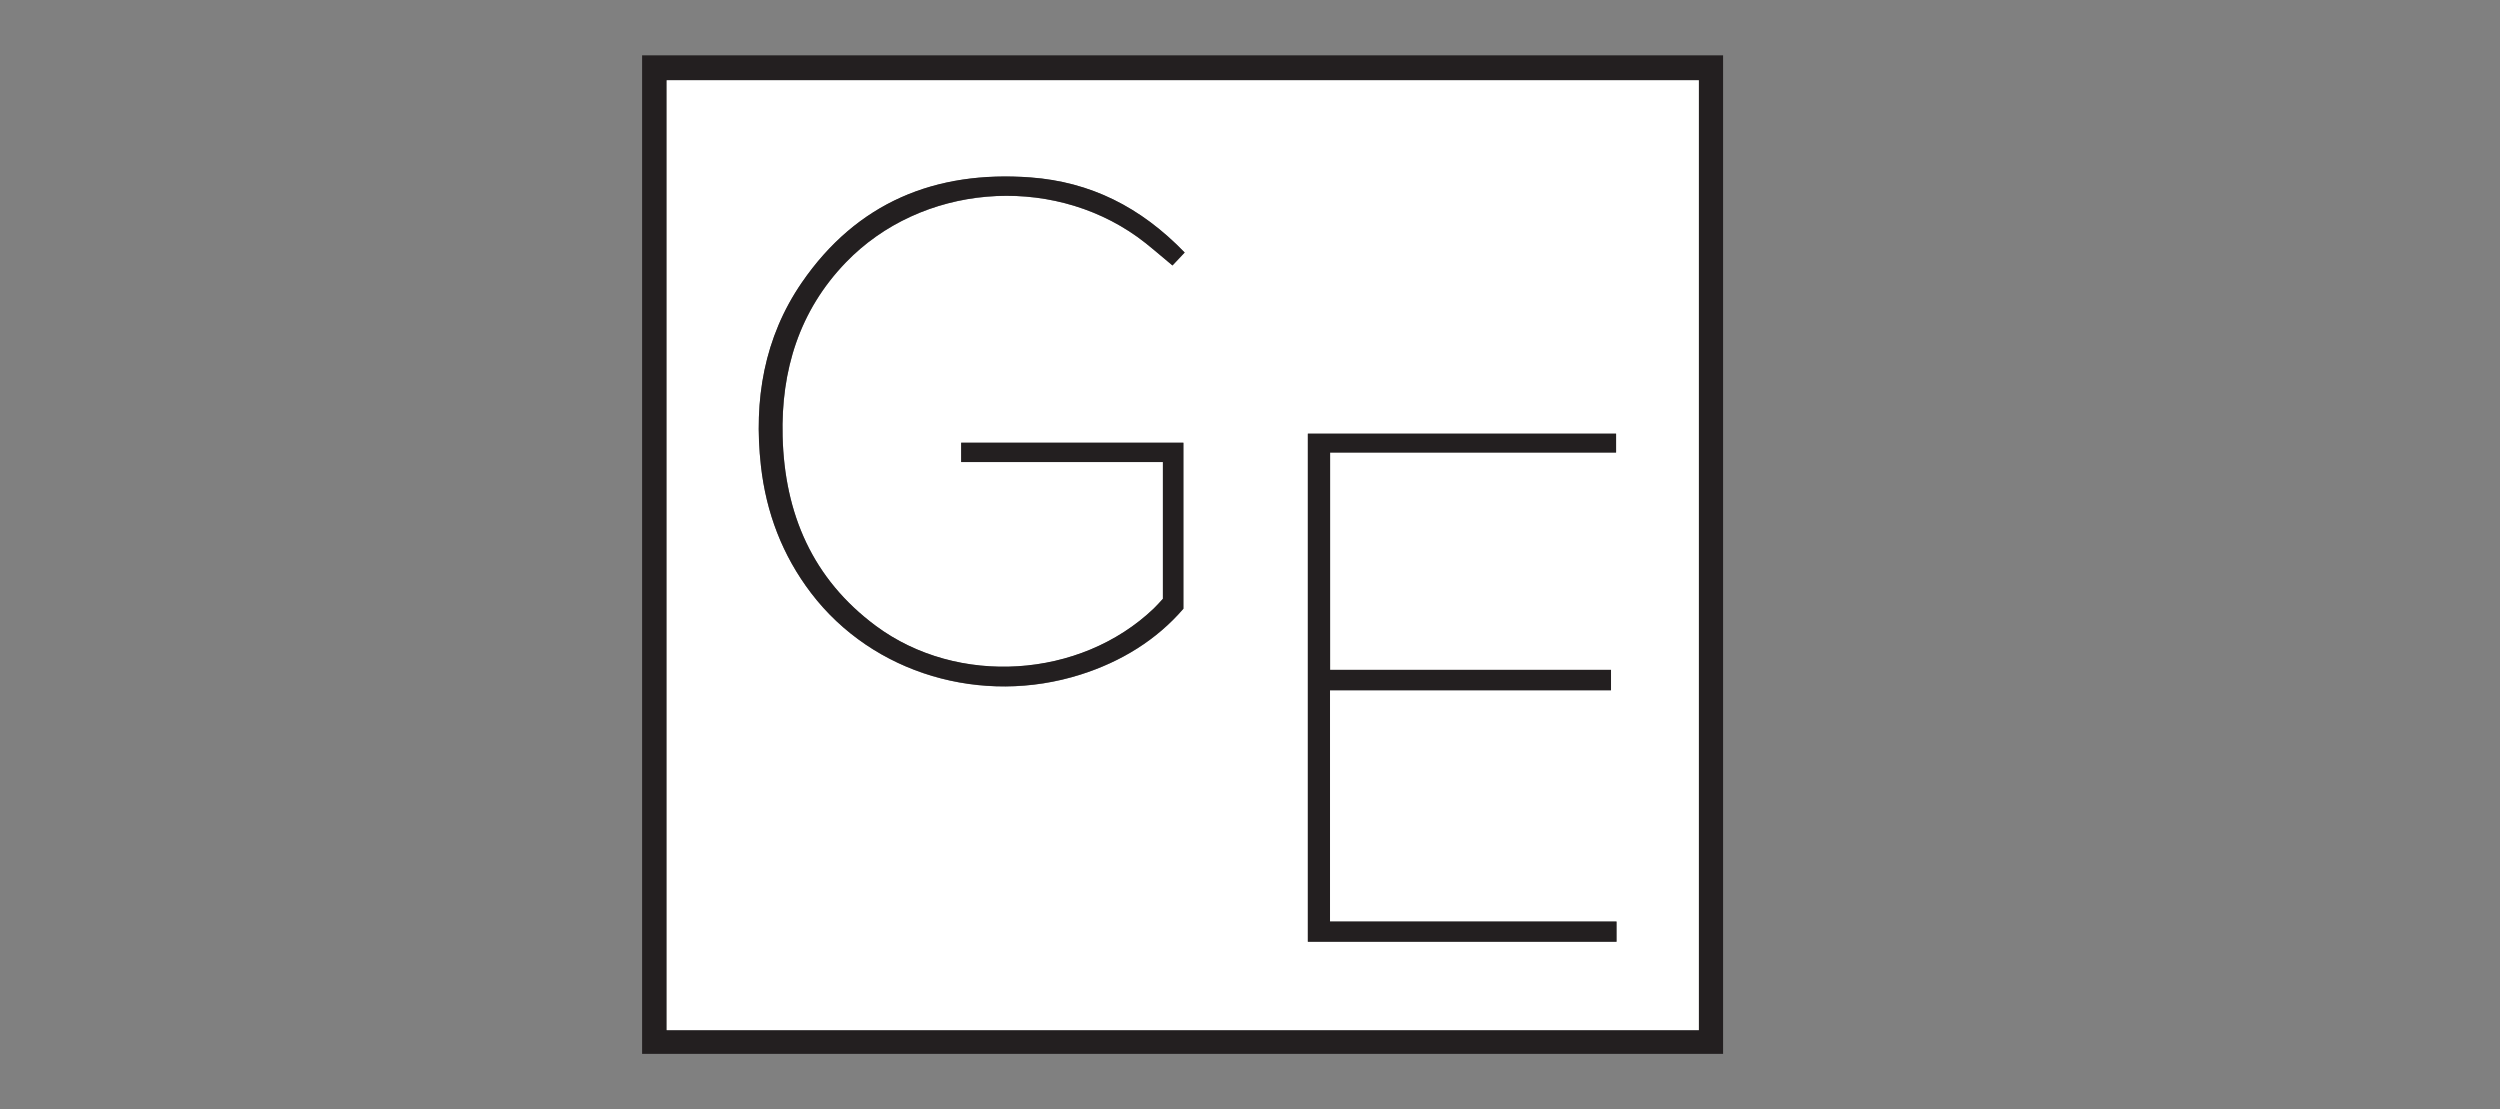
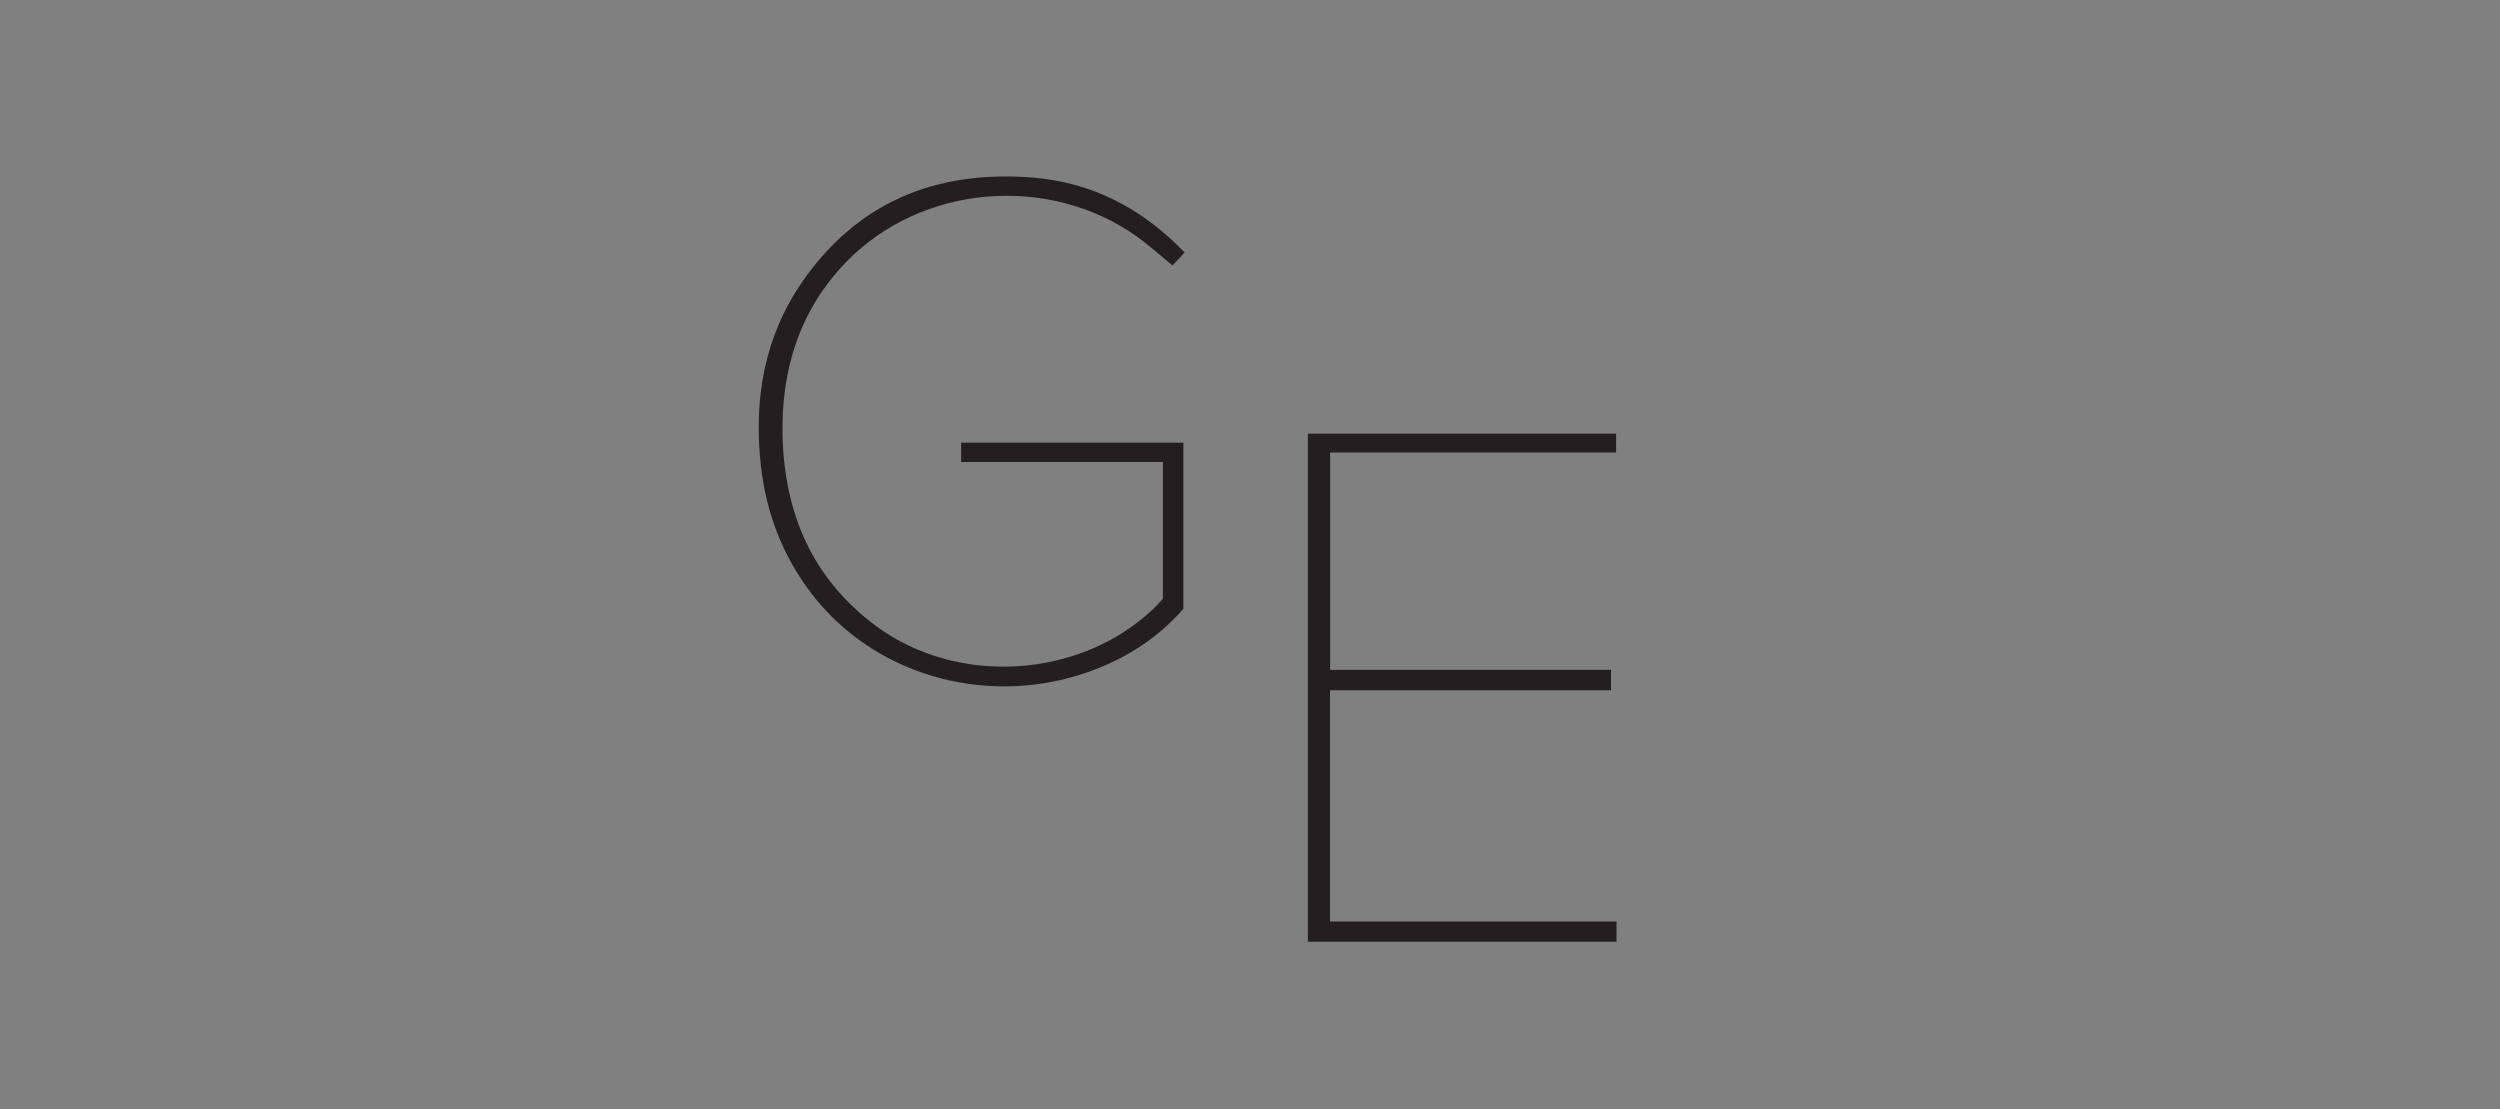
<svg xmlns="http://www.w3.org/2000/svg" id="Layer_1" data-name="Layer 1" viewBox="0 0 457.29 202.89">
  <rect x="0" y="0" width="457.29" height="202.89" fill="#808080" stroke="none" />
  <defs>
    <style>
      .cls-1 {
        clip-path: url(#clippath);
      }

      .cls-2 {
        fill: none;
      }

      .cls-2, .cls-3, .cls-4 {
        stroke-width: 0px;
      }

      .cls-3 {
        fill: #231f20;
      }

      .cls-4 {
        fill: #fff;
      }
    </style>
    <clipPath id="clippath">
-       <rect class="cls-2" x="117.45" y="10.12" width="197.73" height="182.65" />
-     </clipPath>
+       </clipPath>
  </defs>
  <g class="cls-1">
-     <path class="cls-3" d="M310.75,188.43V14.68H121.95v173.75h188.79ZM117.45,10.12h197.74v182.65H117.45V10.12h0Z" />
-   </g>
-   <path class="cls-4" d="M295.69,168.56h-52.42v-42.3h51.4v-3.73h-51.38v-39.76h52.31v-3.44h-56.38v92.93h56.46v-3.7h0ZM216.69,46.19c-8.07-8.34-17.25-12.91-28.16-13.72-17.46-1.31-31.8,4.6-41.85,19.22-6.92,10.07-8.83,21.51-7.49,33.52.95,8.56,3.91,16.37,9.17,23.27,11.32,14.88,31.33,20.62,49.28,14.93,7.49-2.38,13.94-6.37,18.83-12.05v-30.37h-40.65v3.54h36.9v25.02c-.52.55-1.06,1.18-1.66,1.76-13.45,12.85-35.89,14.28-50.84,3.19-11.61-8.61-16.69-20.53-17.06-34.65-.31-12.08,3.05-23.02,11.57-31.84,13.77-14.27,37.14-16.23,53.31-4.67,2.09,1.49,4,3.24,6.43,5.23.69-.72,1.35-1.43,2.23-2.36h0ZM310.75,188.43H121.95V14.68h188.79v173.75h0Z" />
+     </g>
  <path class="cls-3" d="M216.69,46.19c-.88.93-1.55,1.63-2.23,2.36-2.43-1.99-4.34-3.74-6.43-5.23-16.18-11.55-39.54-9.6-53.31,4.67-8.52,8.83-11.88,19.77-11.57,31.84.36,14.11,5.45,26.04,17.06,34.65,14.95,11.09,37.39,9.66,50.84-3.19.6-.57,1.14-1.21,1.66-1.76v-25.02h-36.9v-3.54h40.65v30.37c-4.89,5.68-11.34,9.68-18.83,12.05-17.95,5.69-37.95-.05-49.28-14.93-5.25-6.9-8.21-14.72-9.17-23.27-1.34-12.01.57-23.45,7.49-33.52,10.06-14.62,24.4-20.52,41.85-19.22,10.91.82,20.1,5.38,28.16,13.72h0Z" />
  <path class="cls-3" d="M295.69,168.56v3.7h-56.46v-92.93h56.38v3.44h-52.31v39.76h51.38v3.73h-51.4v42.3h52.42Z" />
</svg>